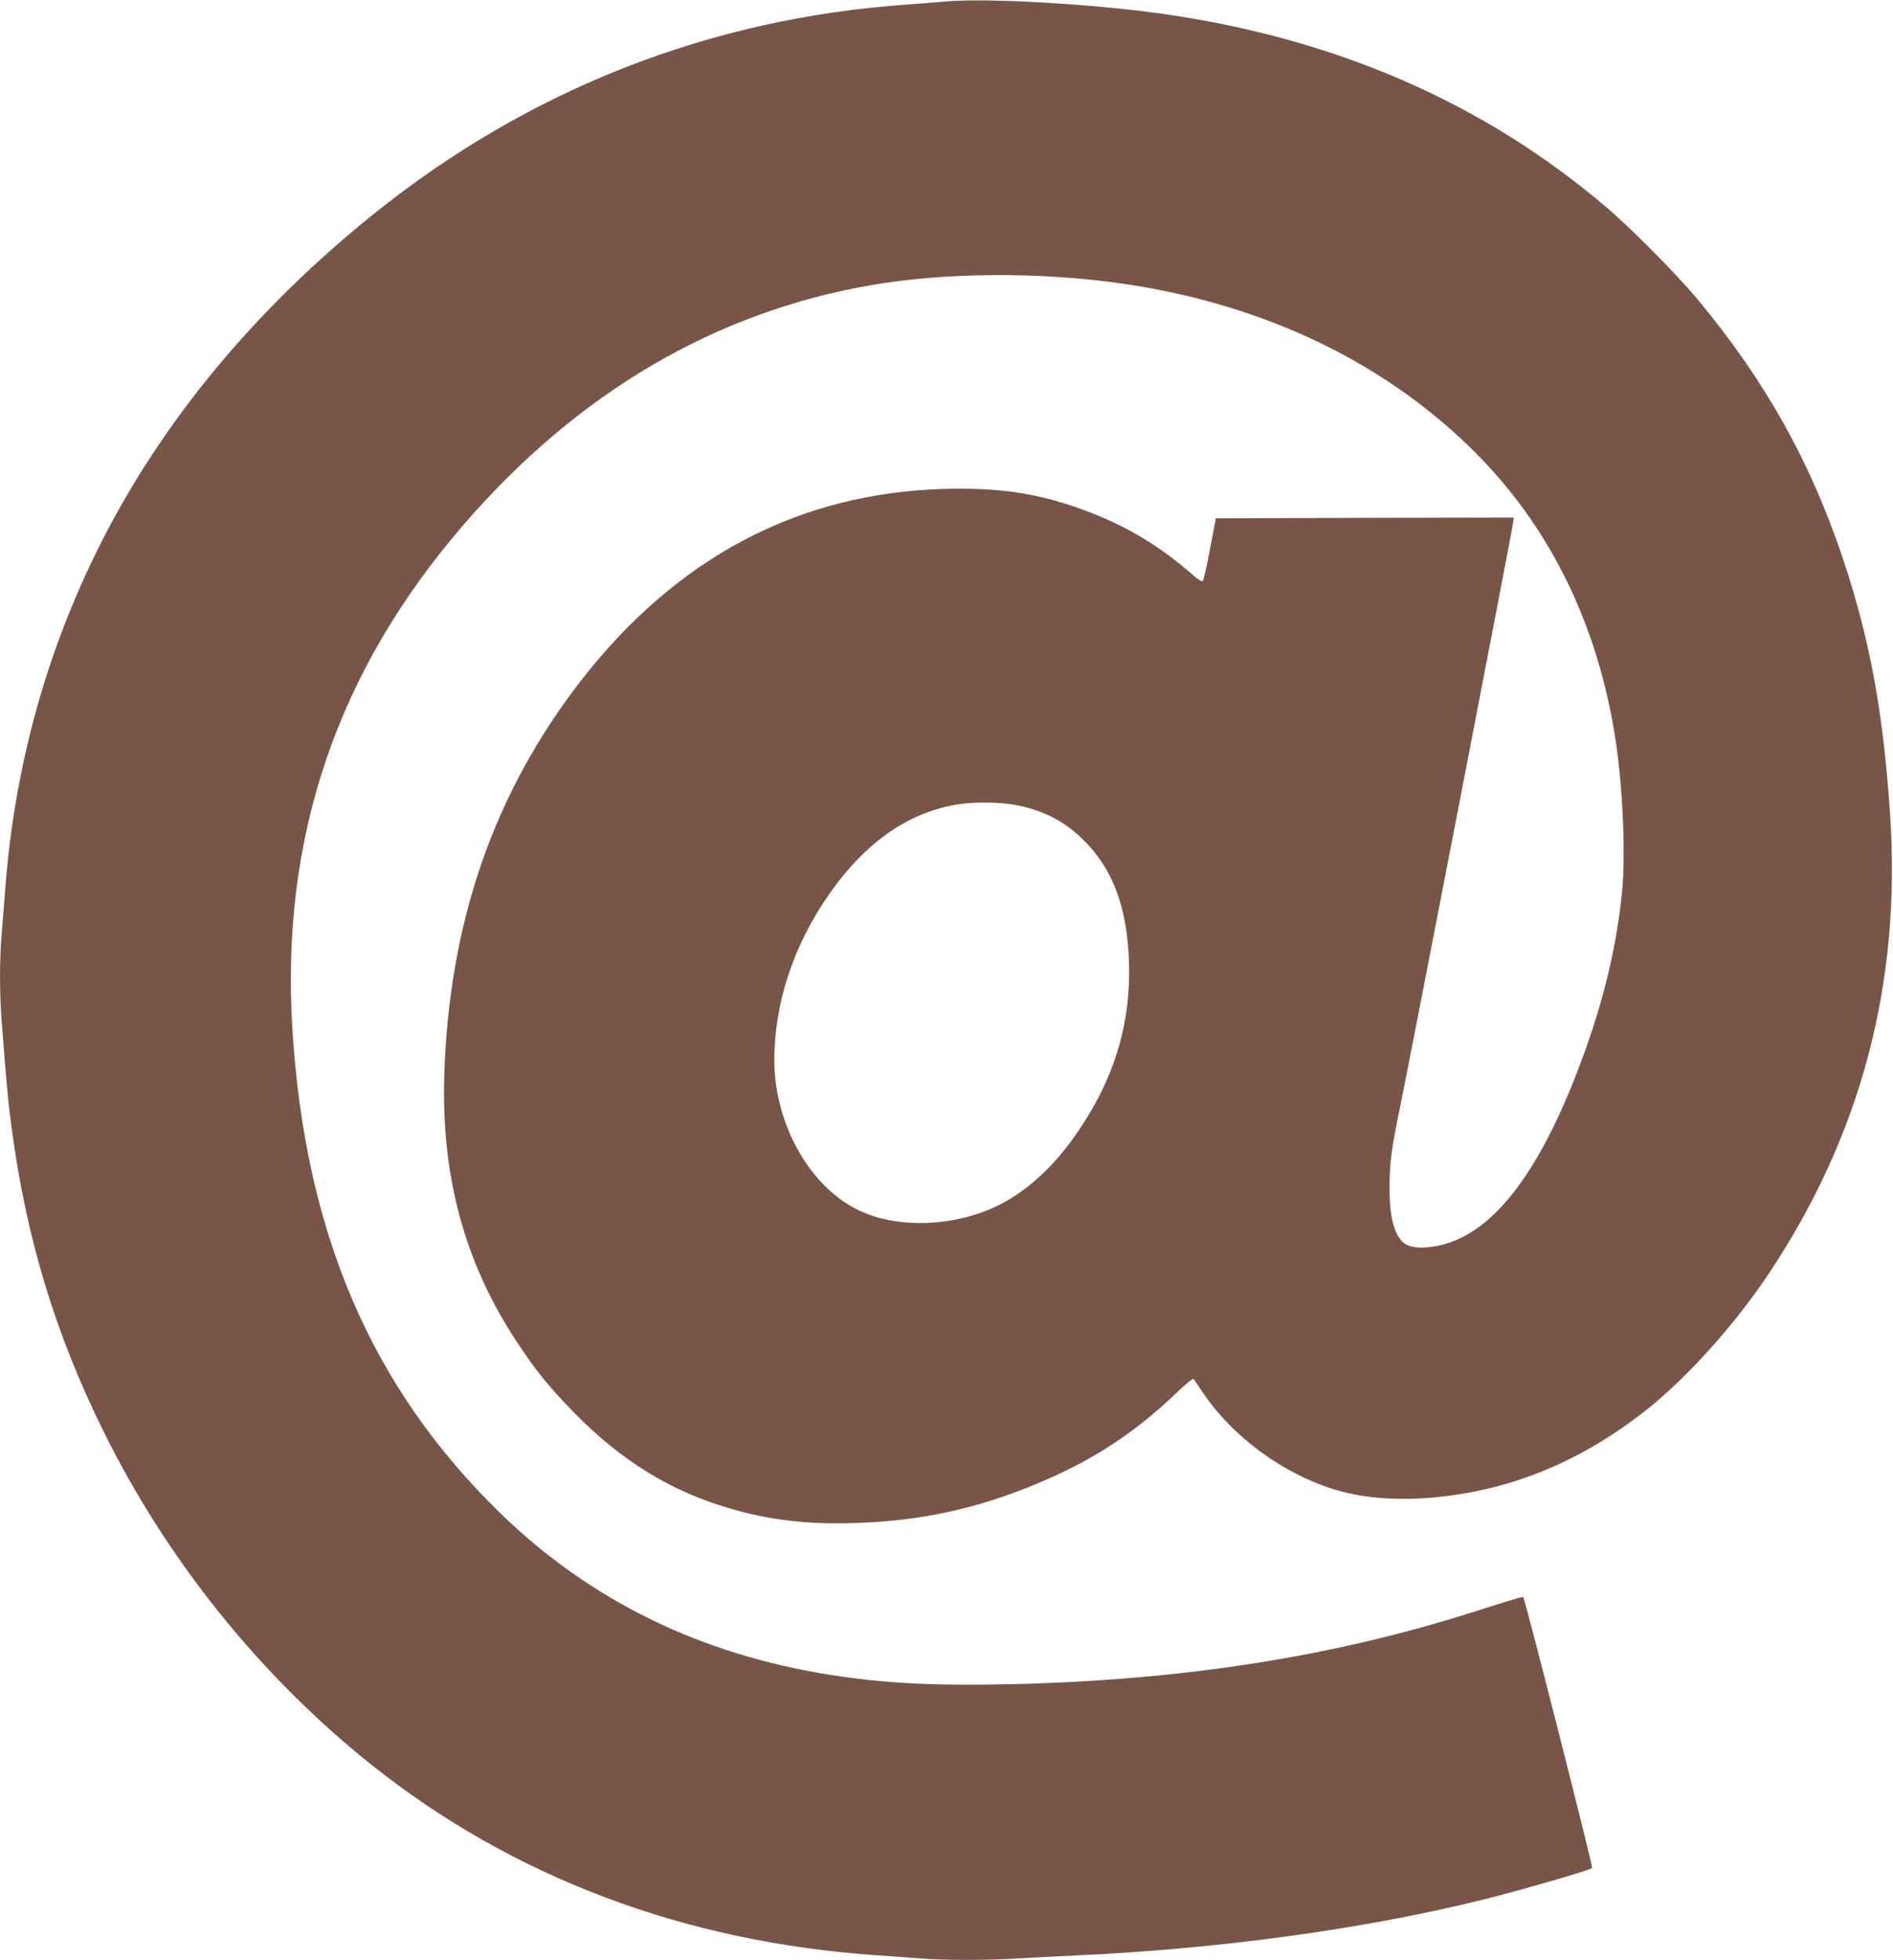
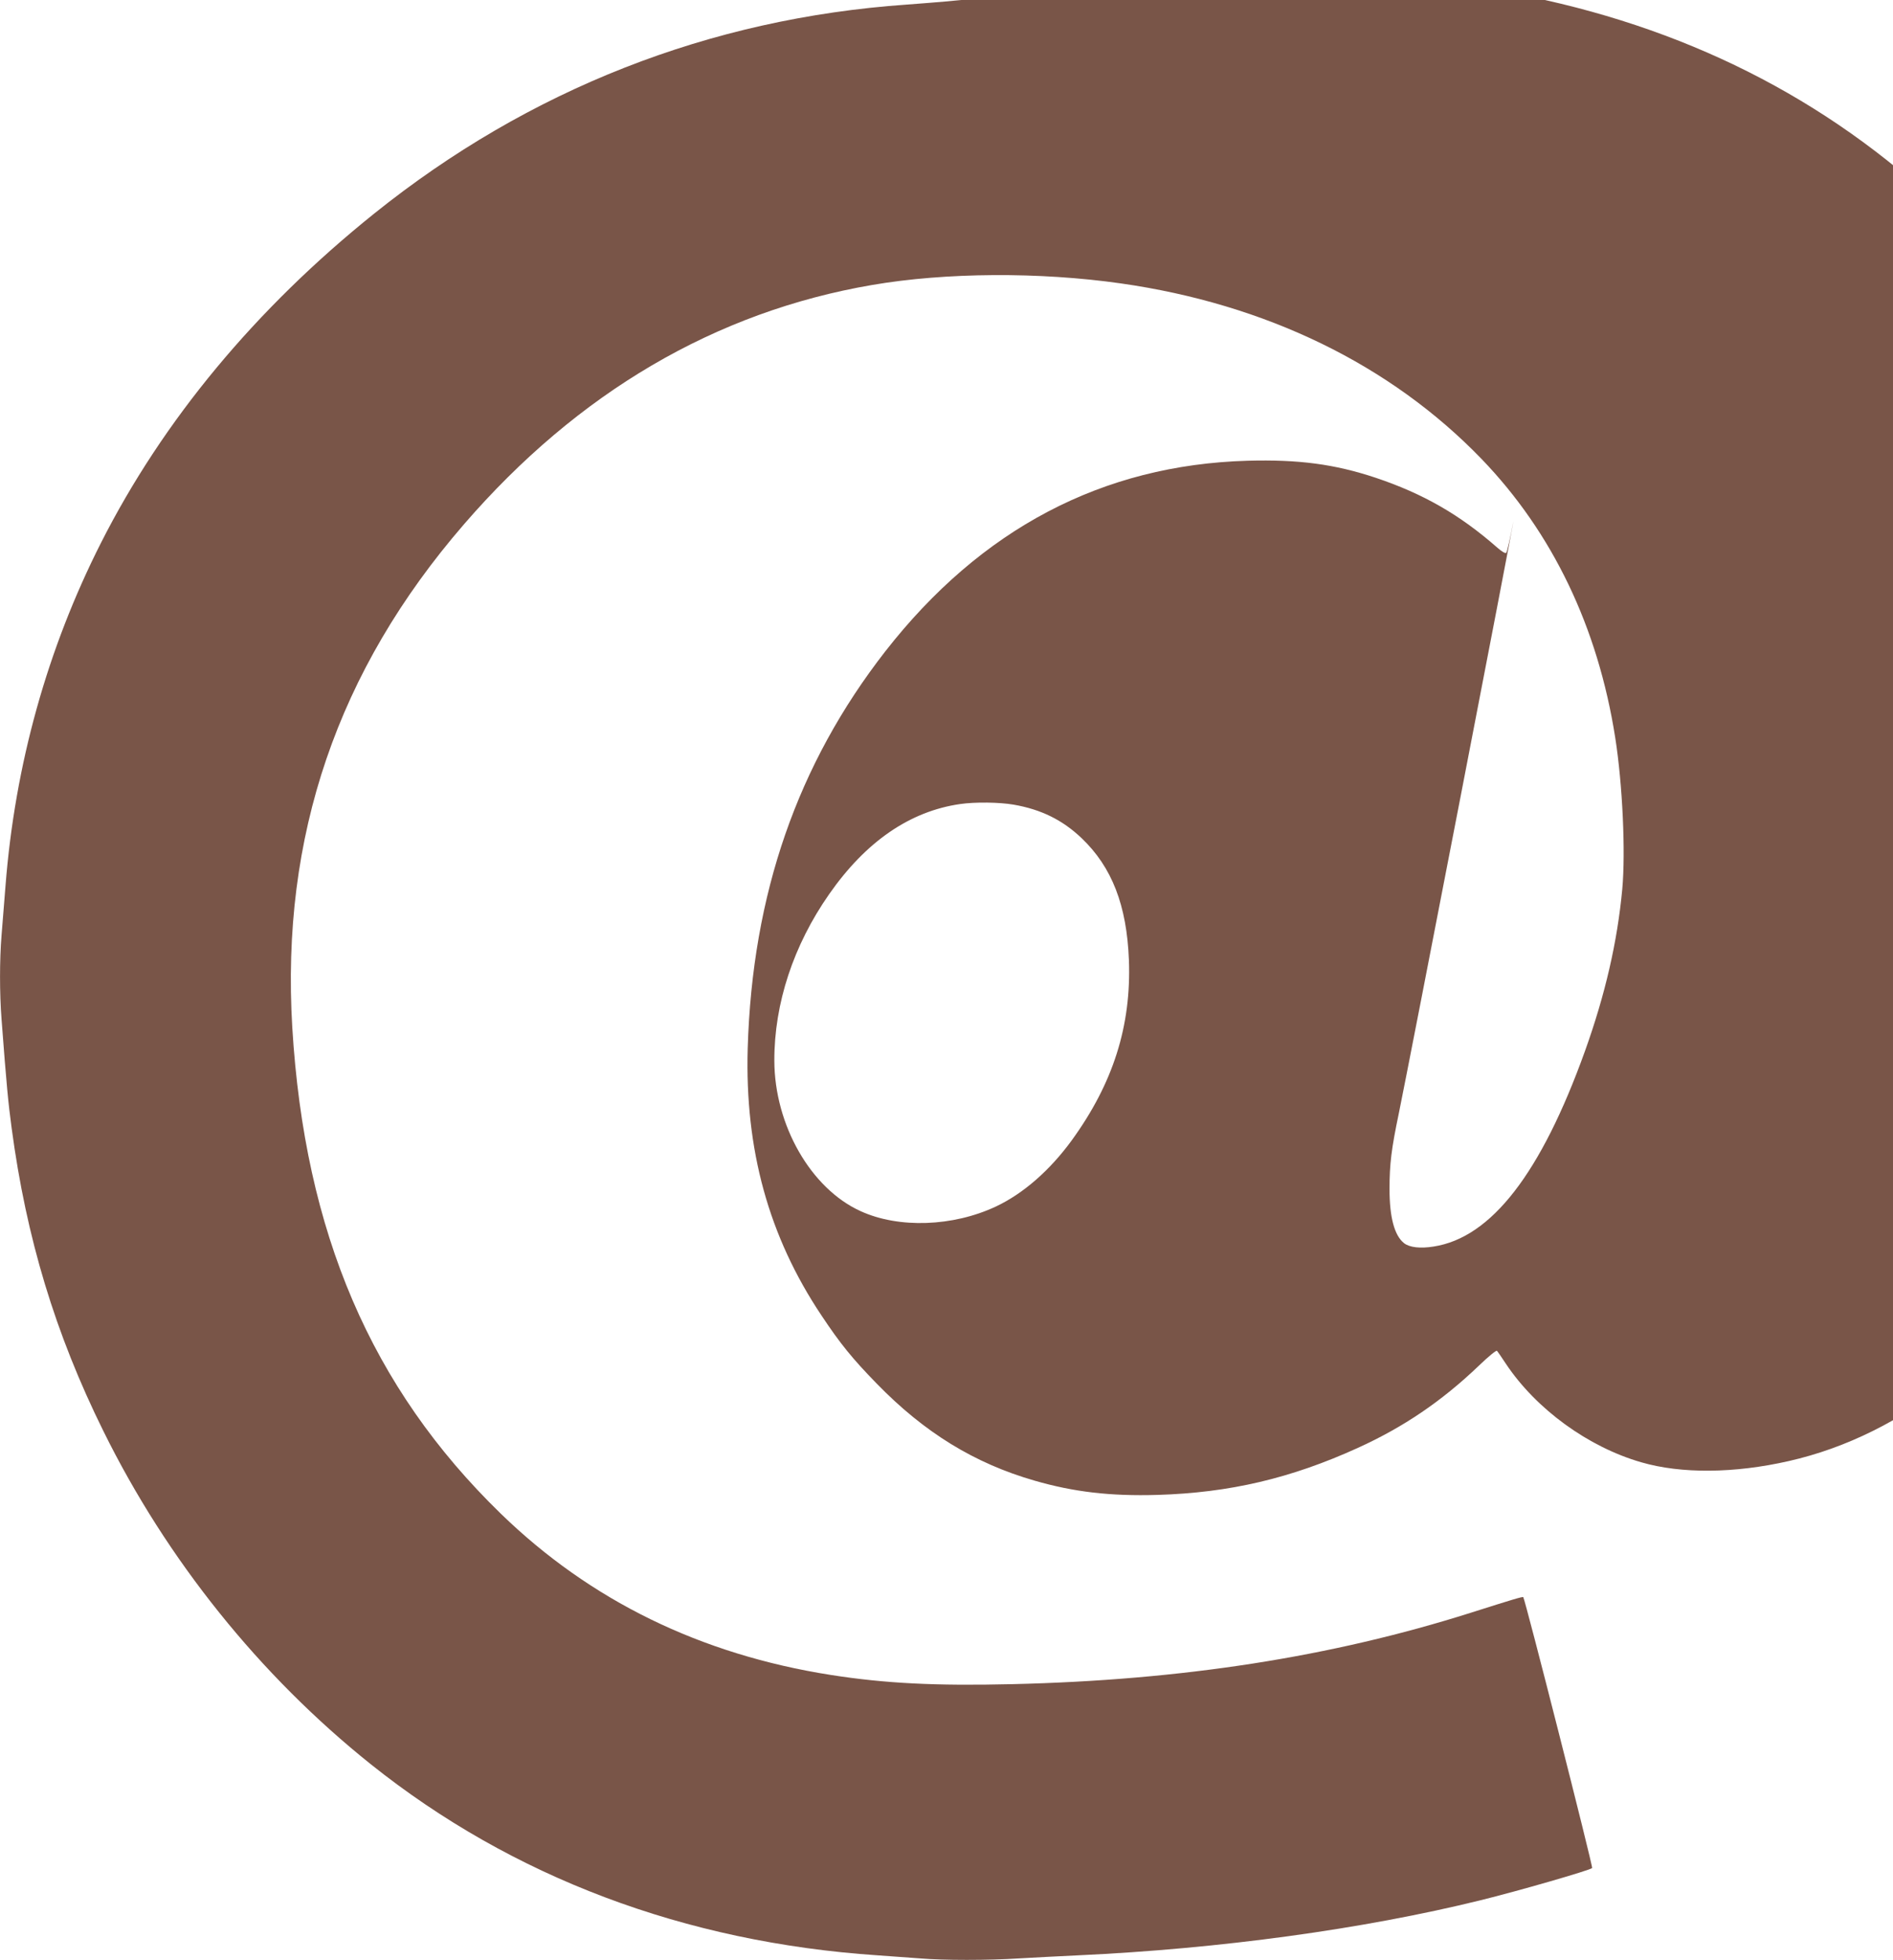
<svg xmlns="http://www.w3.org/2000/svg" version="1.0" width="1237pt" height="1280pt" viewBox="0 0 1237 1280" preserveAspectRatio="xMidYMid meet">
  <g transform="translate(0,1280) scale(0.1,-0.1)" fill="#795548" stroke="none">
-     <path d="M6175 12790 c-44 -4 -156 -13 -250 -20 -1288 -90 -2469 -554 -3480 -1365 -775 -622 -1379 -1349 -1785 -2150 -351 -693 -562 -1448 -624 -2240 -9 -110 -20 -256 -26 -325 -13 -159 -13 -378 0 -545 33 -438 44 -548 66 -712 96 -719 285 -1343 599 -1978 415 -841 1022 -1597 1748 -2177 924 -738 2052 -1163 3312 -1248 88 -6 212 -15 277 -20 149 -13 450 -13 648 0 85 5 259 14 385 20 928 43 1864 171 2631 360 244 60 712 195 728 210 7 7 -438 1756 -450 1769 -4 5 -70 -15 -344 -102 -910 -288 -1885 -440 -2995 -466 -504 -12 -833 5 -1185 60 -853 134 -1573 486 -2158 1054 -847 823 -1281 1835 -1362 3175 -75 1248 295 2331 1122 3286 745 861 1644 1388 2668 1563 478 82 1092 86 1625 10 948 -135 1762 -531 2356 -1146 464 -481 761 -1100 874 -1821 48 -305 68 -746 46 -988 -32 -344 -111 -688 -244 -1059 -287 -798 -612 -1218 -989 -1276 -87 -14 -157 -6 -193 22 -63 50 -95 169 -95 354 0 163 12 261 61 495 65 315 749 3847 749 3869 l0 21 -972 -2 -973 -3 -38 -200 c-20 -110 -42 -204 -47 -209 -6 -6 -27 6 -57 32 -246 216 -484 353 -797 458 -268 89 -503 120 -836 111 -949 -27 -1743 -445 -2368 -1245 -574 -737 -869 -1585 -899 -2592 -19 -662 137 -1229 482 -1745 123 -185 202 -282 360 -444 312 -321 640 -522 1033 -635 256 -74 495 -102 802 -93 472 14 872 108 1310 307 299 136 547 304 791 537 62 60 114 102 118 97 5 -5 31 -43 58 -84 198 -297 538 -544 885 -644 262 -76 608 -73 964 8 375 85 734 263 1065 528 262 210 569 553 786 878 604 905 868 1900 794 3000 -44 666 -132 1144 -306 1665 -213 639 -510 1169 -952 1700 -129 156 -434 464 -593 599 -801 683 -1769 1105 -2905 1266 -459 65 -1158 105 -1420 80z m448 -5245 c180 -31 320 -100 445 -219 198 -189 295 -438 309 -796 16 -430 -103 -805 -374 -1178 -143 -196 -317 -348 -496 -432 -280 -131 -633 -144 -883 -30 -325 147 -563 562 -564 983 -1 373 125 754 358 1087 240 344 528 542 857 589 97 14 256 12 348 -4z" />
+     <path d="M6175 12790 c-44 -4 -156 -13 -250 -20 -1288 -90 -2469 -554 -3480 -1365 -775 -622 -1379 -1349 -1785 -2150 -351 -693 -562 -1448 -624 -2240 -9 -110 -20 -256 -26 -325 -13 -159 -13 -378 0 -545 33 -438 44 -548 66 -712 96 -719 285 -1343 599 -1978 415 -841 1022 -1597 1748 -2177 924 -738 2052 -1163 3312 -1248 88 -6 212 -15 277 -20 149 -13 450 -13 648 0 85 5 259 14 385 20 928 43 1864 171 2631 360 244 60 712 195 728 210 7 7 -438 1756 -450 1769 -4 5 -70 -15 -344 -102 -910 -288 -1885 -440 -2995 -466 -504 -12 -833 5 -1185 60 -853 134 -1573 486 -2158 1054 -847 823 -1281 1835 -1362 3175 -75 1248 295 2331 1122 3286 745 861 1644 1388 2668 1563 478 82 1092 86 1625 10 948 -135 1762 -531 2356 -1146 464 -481 761 -1100 874 -1821 48 -305 68 -746 46 -988 -32 -344 -111 -688 -244 -1059 -287 -798 -612 -1218 -989 -1276 -87 -14 -157 -6 -193 22 -63 50 -95 169 -95 354 0 163 12 261 61 495 65 315 749 3847 749 3869 c-20 -110 -42 -204 -47 -209 -6 -6 -27 6 -57 32 -246 216 -484 353 -797 458 -268 89 -503 120 -836 111 -949 -27 -1743 -445 -2368 -1245 -574 -737 -869 -1585 -899 -2592 -19 -662 137 -1229 482 -1745 123 -185 202 -282 360 -444 312 -321 640 -522 1033 -635 256 -74 495 -102 802 -93 472 14 872 108 1310 307 299 136 547 304 791 537 62 60 114 102 118 97 5 -5 31 -43 58 -84 198 -297 538 -544 885 -644 262 -76 608 -73 964 8 375 85 734 263 1065 528 262 210 569 553 786 878 604 905 868 1900 794 3000 -44 666 -132 1144 -306 1665 -213 639 -510 1169 -952 1700 -129 156 -434 464 -593 599 -801 683 -1769 1105 -2905 1266 -459 65 -1158 105 -1420 80z m448 -5245 c180 -31 320 -100 445 -219 198 -189 295 -438 309 -796 16 -430 -103 -805 -374 -1178 -143 -196 -317 -348 -496 -432 -280 -131 -633 -144 -883 -30 -325 147 -563 562 -564 983 -1 373 125 754 358 1087 240 344 528 542 857 589 97 14 256 12 348 -4z" />
  </g>
</svg>